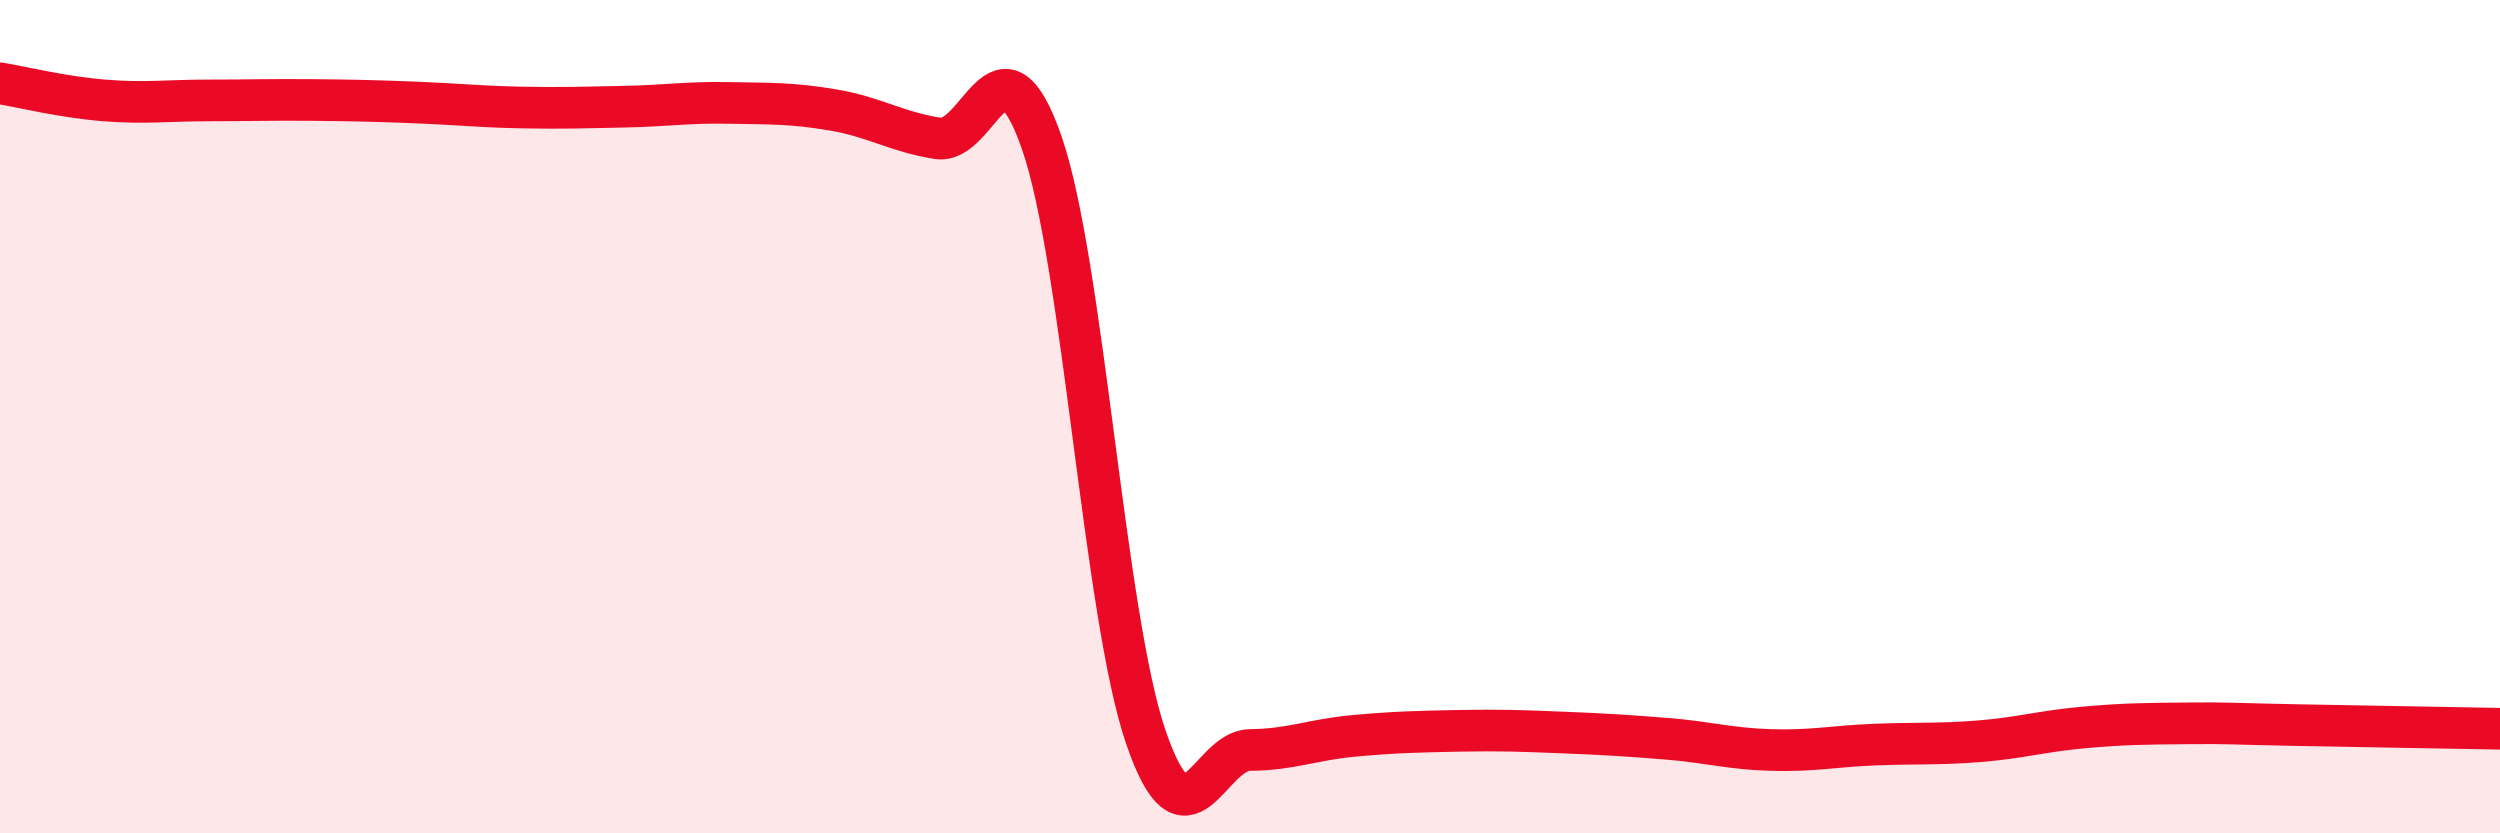
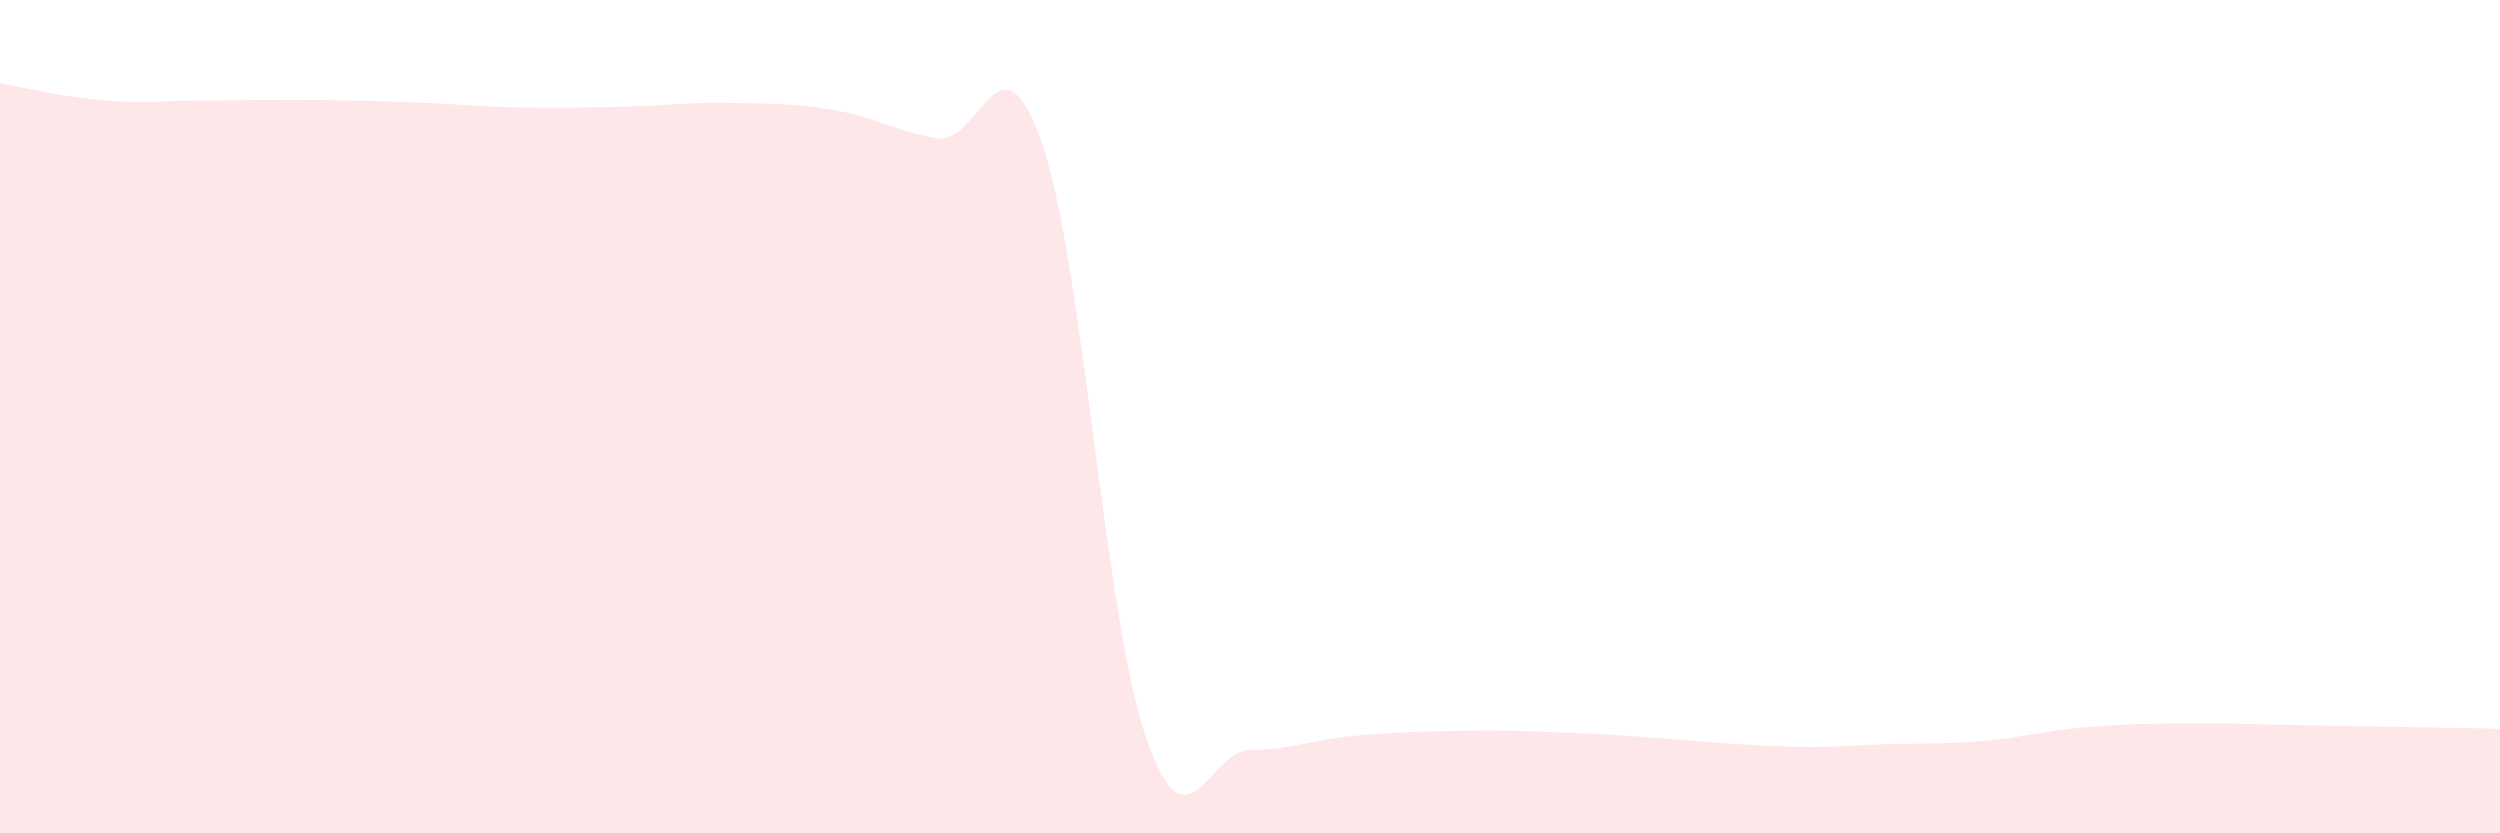
<svg xmlns="http://www.w3.org/2000/svg" width="60" height="20" viewBox="0 0 60 20">
-   <path d="M 0,2 C 0.5,2.08 1.5,2.33 2.5,2.41 C 3.5,2.49 4,2.41 5,2.41 C 6,2.41 6.5,2.39 7.5,2.4 C 8.5,2.41 9,2.42 10,2.46 C 11,2.5 11.5,2.56 12.5,2.58 C 13.5,2.6 14,2.58 15,2.56 C 16,2.54 16.5,2.45 17.5,2.47 C 18.5,2.49 19,2.47 20,2.64 C 21,2.81 21.5,3.16 22.5,3.32 C 23.5,3.48 24,0.55 25,3.42 C 26,6.29 26.5,14.77 27.5,17.69 C 28.5,20.61 29,18.01 30,18 C 31,17.99 31.5,17.75 32.5,17.66 C 33.5,17.57 34,17.56 35,17.54 C 36,17.52 36.5,17.54 37.5,17.58 C 38.5,17.62 39,17.65 40,17.73 C 41,17.81 41.5,17.97 42.5,18 C 43.5,18.03 44,17.91 45,17.87 C 46,17.83 46.5,17.87 47.5,17.79 C 48.5,17.71 49,17.55 50,17.46 C 51,17.37 51.5,17.37 52.5,17.36 C 53.5,17.35 53.5,17.37 55,17.4 C 56.5,17.43 59,17.47 60,17.49L60 20L0 20Z" fill="#EB0A25" opacity="0.1" stroke-linecap="round" stroke-linejoin="round" />
-   <path d="M 0,2 C 0.5,2.08 1.5,2.33 2.5,2.41 C 3.5,2.49 4,2.41 5,2.41 C 6,2.41 6.5,2.39 7.5,2.4 C 8.5,2.41 9,2.42 10,2.46 C 11,2.5 11.5,2.56 12.5,2.58 C 13.5,2.6 14,2.58 15,2.56 C 16,2.54 16.5,2.45 17.5,2.47 C 18.5,2.49 19,2.47 20,2.64 C 21,2.81 21.5,3.16 22.5,3.32 C 23.5,3.48 24,0.55 25,3.42 C 26,6.29 26.5,14.77 27.5,17.69 C 28.5,20.61 29,18.01 30,18 C 31,17.99 31.5,17.75 32.5,17.66 C 33.5,17.57 34,17.56 35,17.54 C 36,17.52 36.5,17.54 37.5,17.58 C 38.5,17.62 39,17.65 40,17.73 C 41,17.81 41.5,17.97 42.5,18 C 43.5,18.03 44,17.91 45,17.87 C 46,17.83 46.5,17.87 47.5,17.79 C 48.5,17.71 49,17.55 50,17.46 C 51,17.37 51.5,17.37 52.5,17.36 C 53.5,17.35 53.5,17.37 55,17.4 C 56.5,17.43 59,17.47 60,17.49" stroke="#EB0A25" stroke-width="1" fill="none" stroke-linecap="round" stroke-linejoin="round" />
+   <path d="M 0,2 C 0.5,2.08 1.5,2.33 2.5,2.41 C 3.5,2.49 4,2.41 5,2.41 C 6,2.41 6.5,2.39 7.5,2.4 C 8.5,2.41 9,2.42 10,2.46 C 11,2.5 11.5,2.56 12.5,2.58 C 13.5,2.6 14,2.58 15,2.56 C 16,2.54 16.5,2.45 17.5,2.47 C 18.5,2.49 19,2.47 20,2.64 C 21,2.81 21.5,3.16 22.5,3.32 C 23.5,3.48 24,0.55 25,3.42 C 26,6.29 26.5,14.77 27.5,17.69 C 28.5,20.61 29,18.01 30,18 C 31,17.99 31.5,17.75 32.5,17.66 C 33.5,17.57 34,17.56 35,17.54 C 36,17.52 36.5,17.54 37.5,17.58 C 38.5,17.62 39,17.65 40,17.73 C 43.5,18.03 44,17.91 45,17.87 C 46,17.83 46.5,17.87 47.5,17.79 C 48.5,17.71 49,17.55 50,17.46 C 51,17.37 51.5,17.37 52.5,17.36 C 53.5,17.35 53.5,17.37 55,17.4 C 56.5,17.43 59,17.47 60,17.49L60 20L0 20Z" fill="#EB0A25" opacity="0.1" stroke-linecap="round" stroke-linejoin="round" />
</svg>